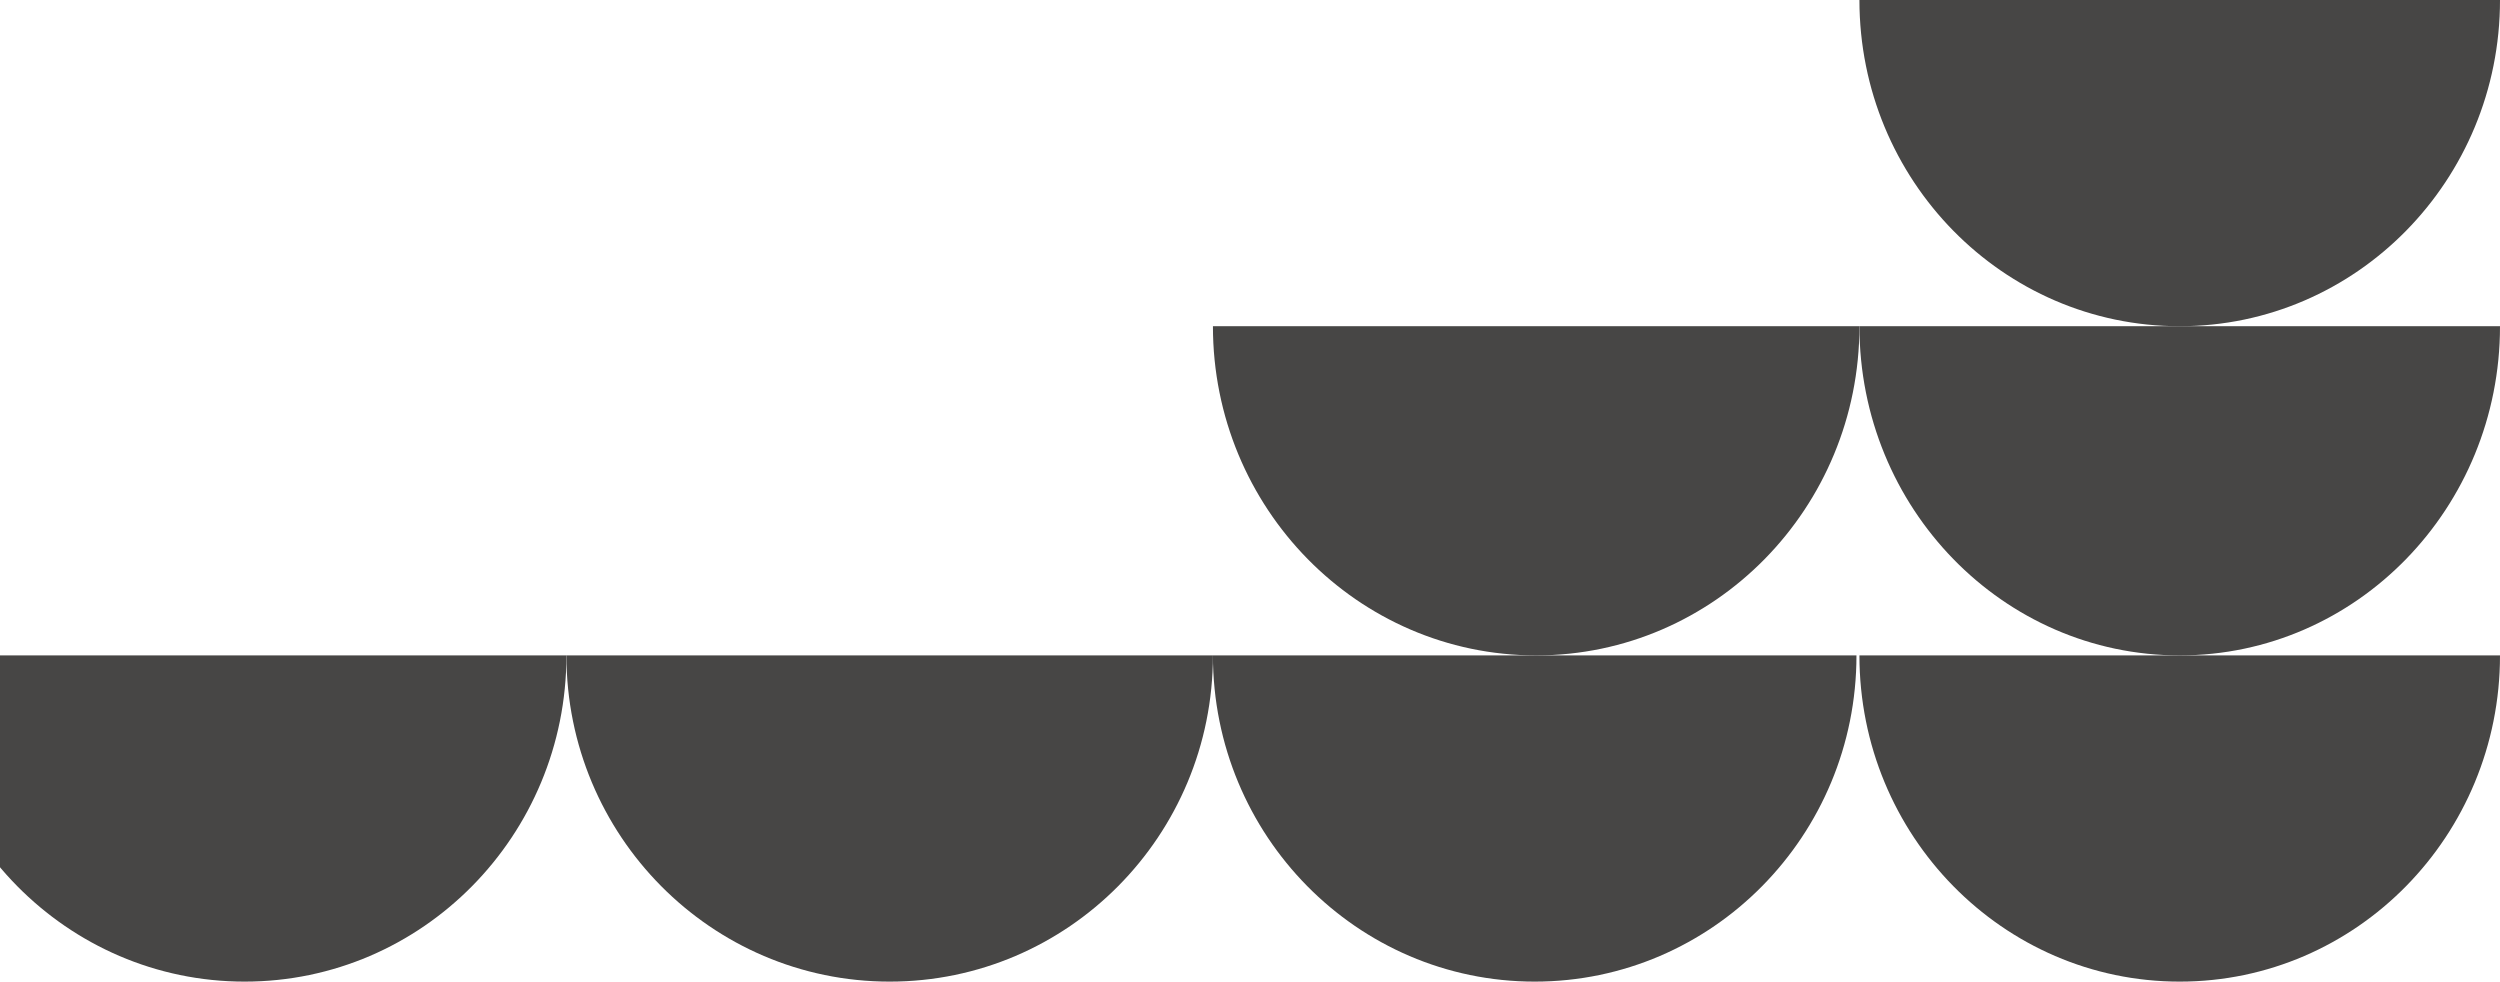
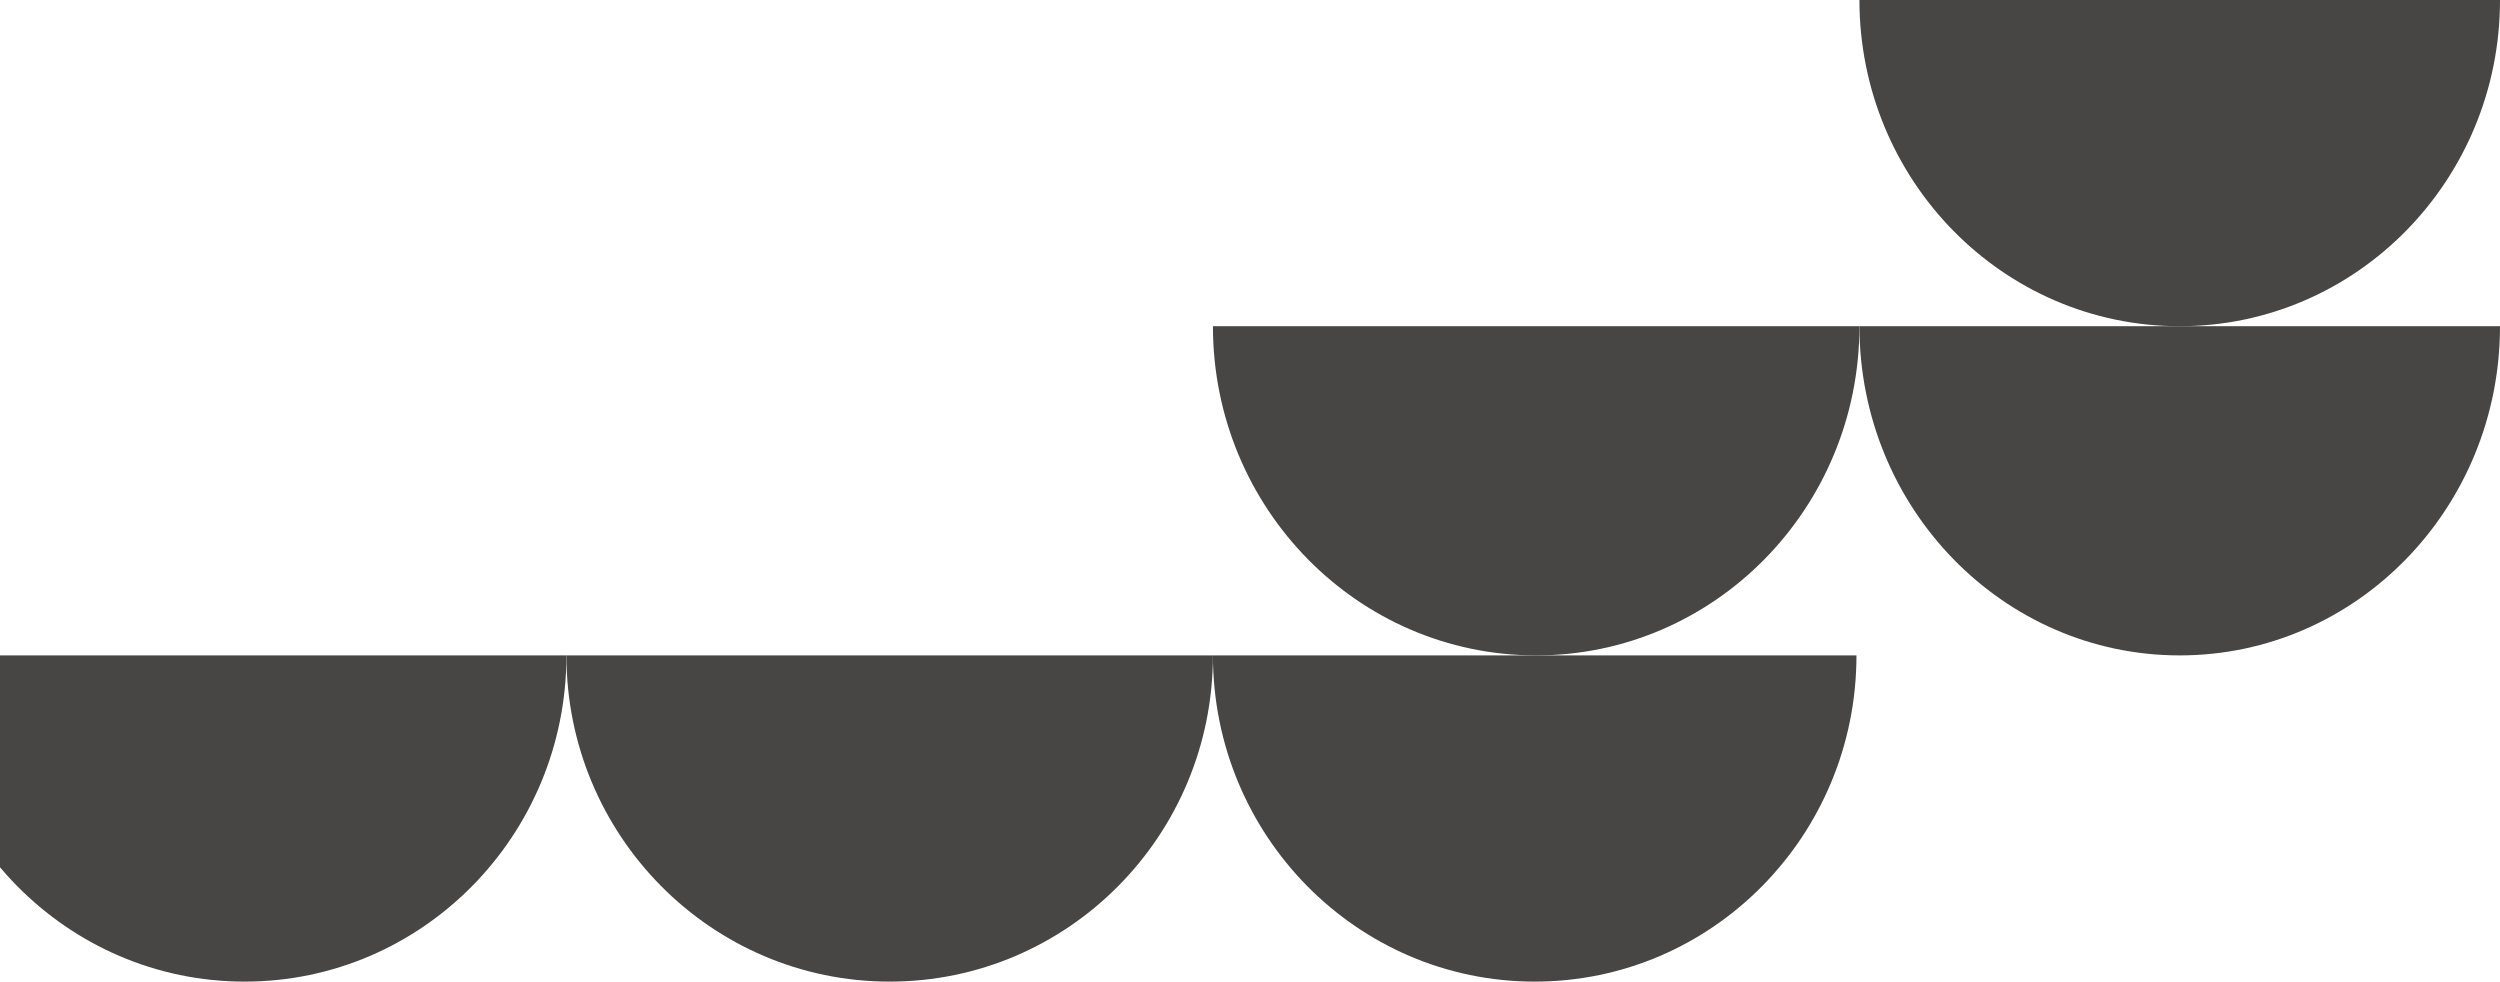
<svg xmlns="http://www.w3.org/2000/svg" width="843" height="331" viewBox="0 0 843 331" fill="none">
  <path d="M191 221C191 281.742 142.414 331 82.5 331C22.586 331 -26 281.742 -26 221H191Z" fill="#474645" />
  <path d="M409 221C409 281.742 360.19 331 300 331C239.81 331 191 281.742 191 221H409Z" fill="#474645" />
  <path d="M626 221C626 281.742 577.414 331 517.5 331C457.586 331 409 281.742 409 221H626Z" fill="#474645" />
-   <path d="M843 221C843 281.742 794.638 331 735 331C675.362 331 627 281.742 627 221H843Z" fill="#474645" />
  <path d="M843 110C843 171.294 794.638 221 735 221C675.362 221 627 171.294 627 110H843Z" fill="#474645" />
  <path d="M843 0C843 60.742 794.638 110 735 110C675.362 110 627 60.742 627 0H843Z" fill="#474645" />
  <path d="M627 110C627 171.294 578.19 221 518 221C457.81 221 409 171.294 409 110H627Z" fill="#474645" />
</svg>